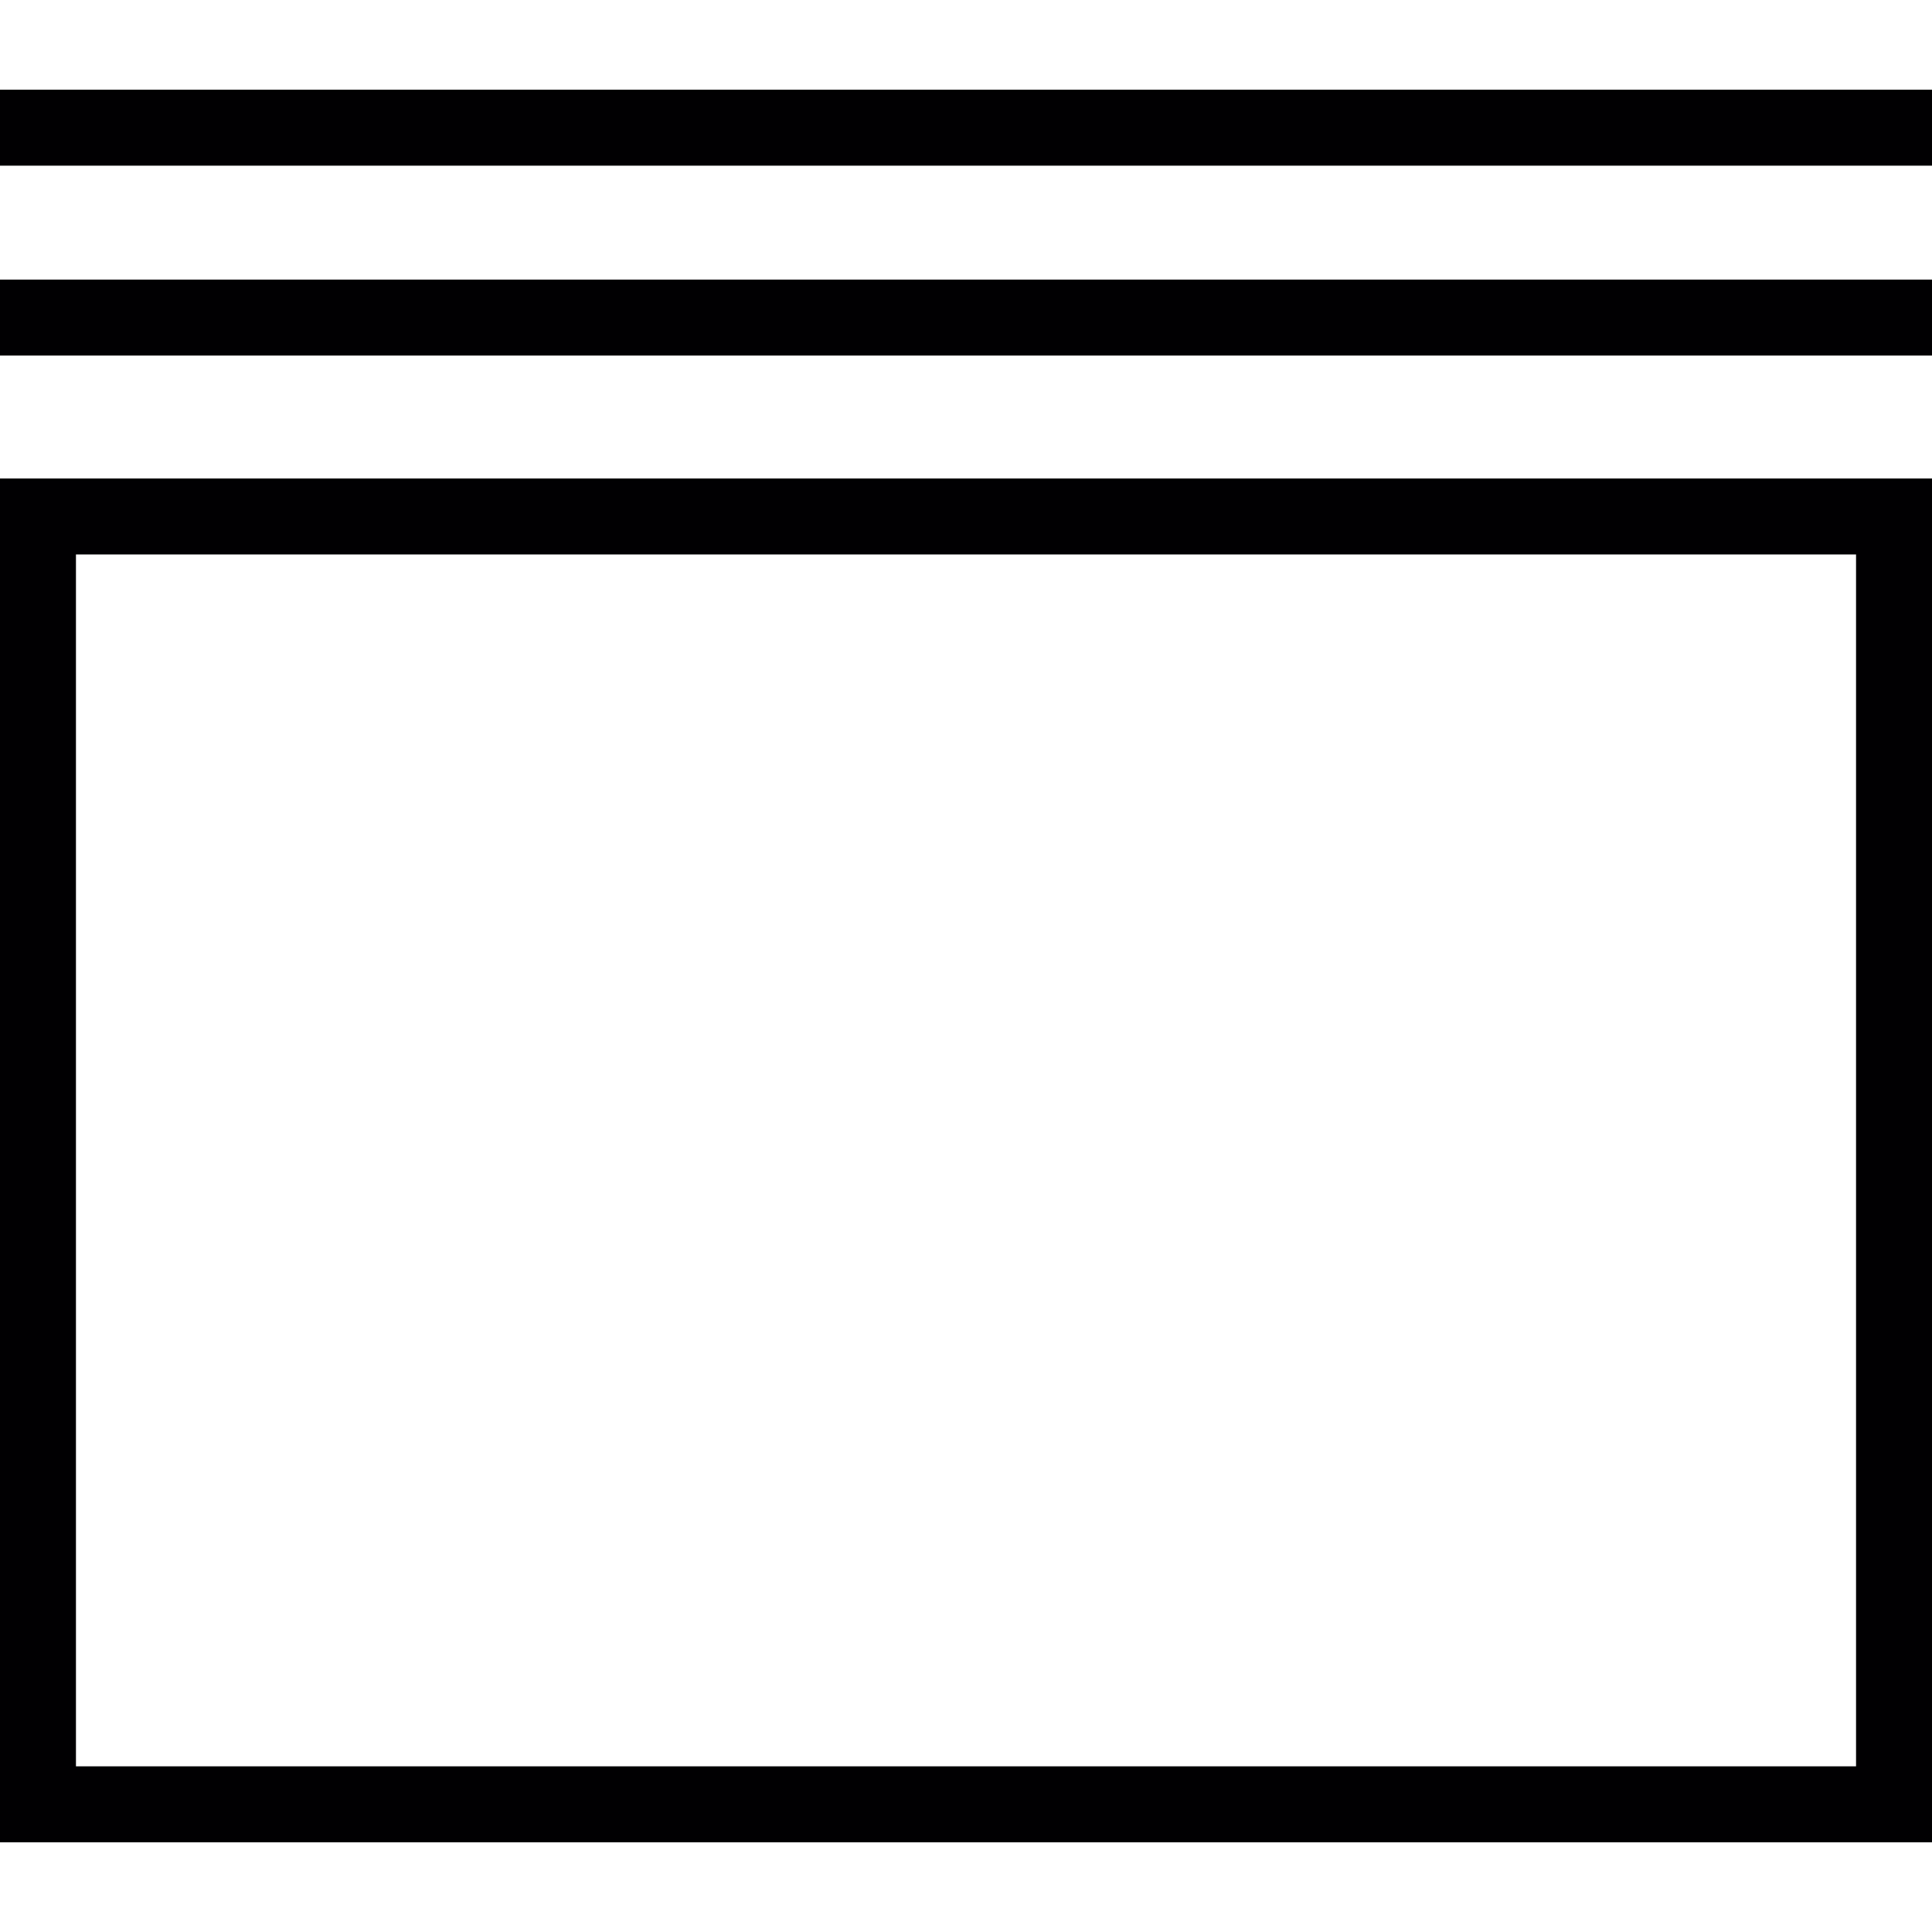
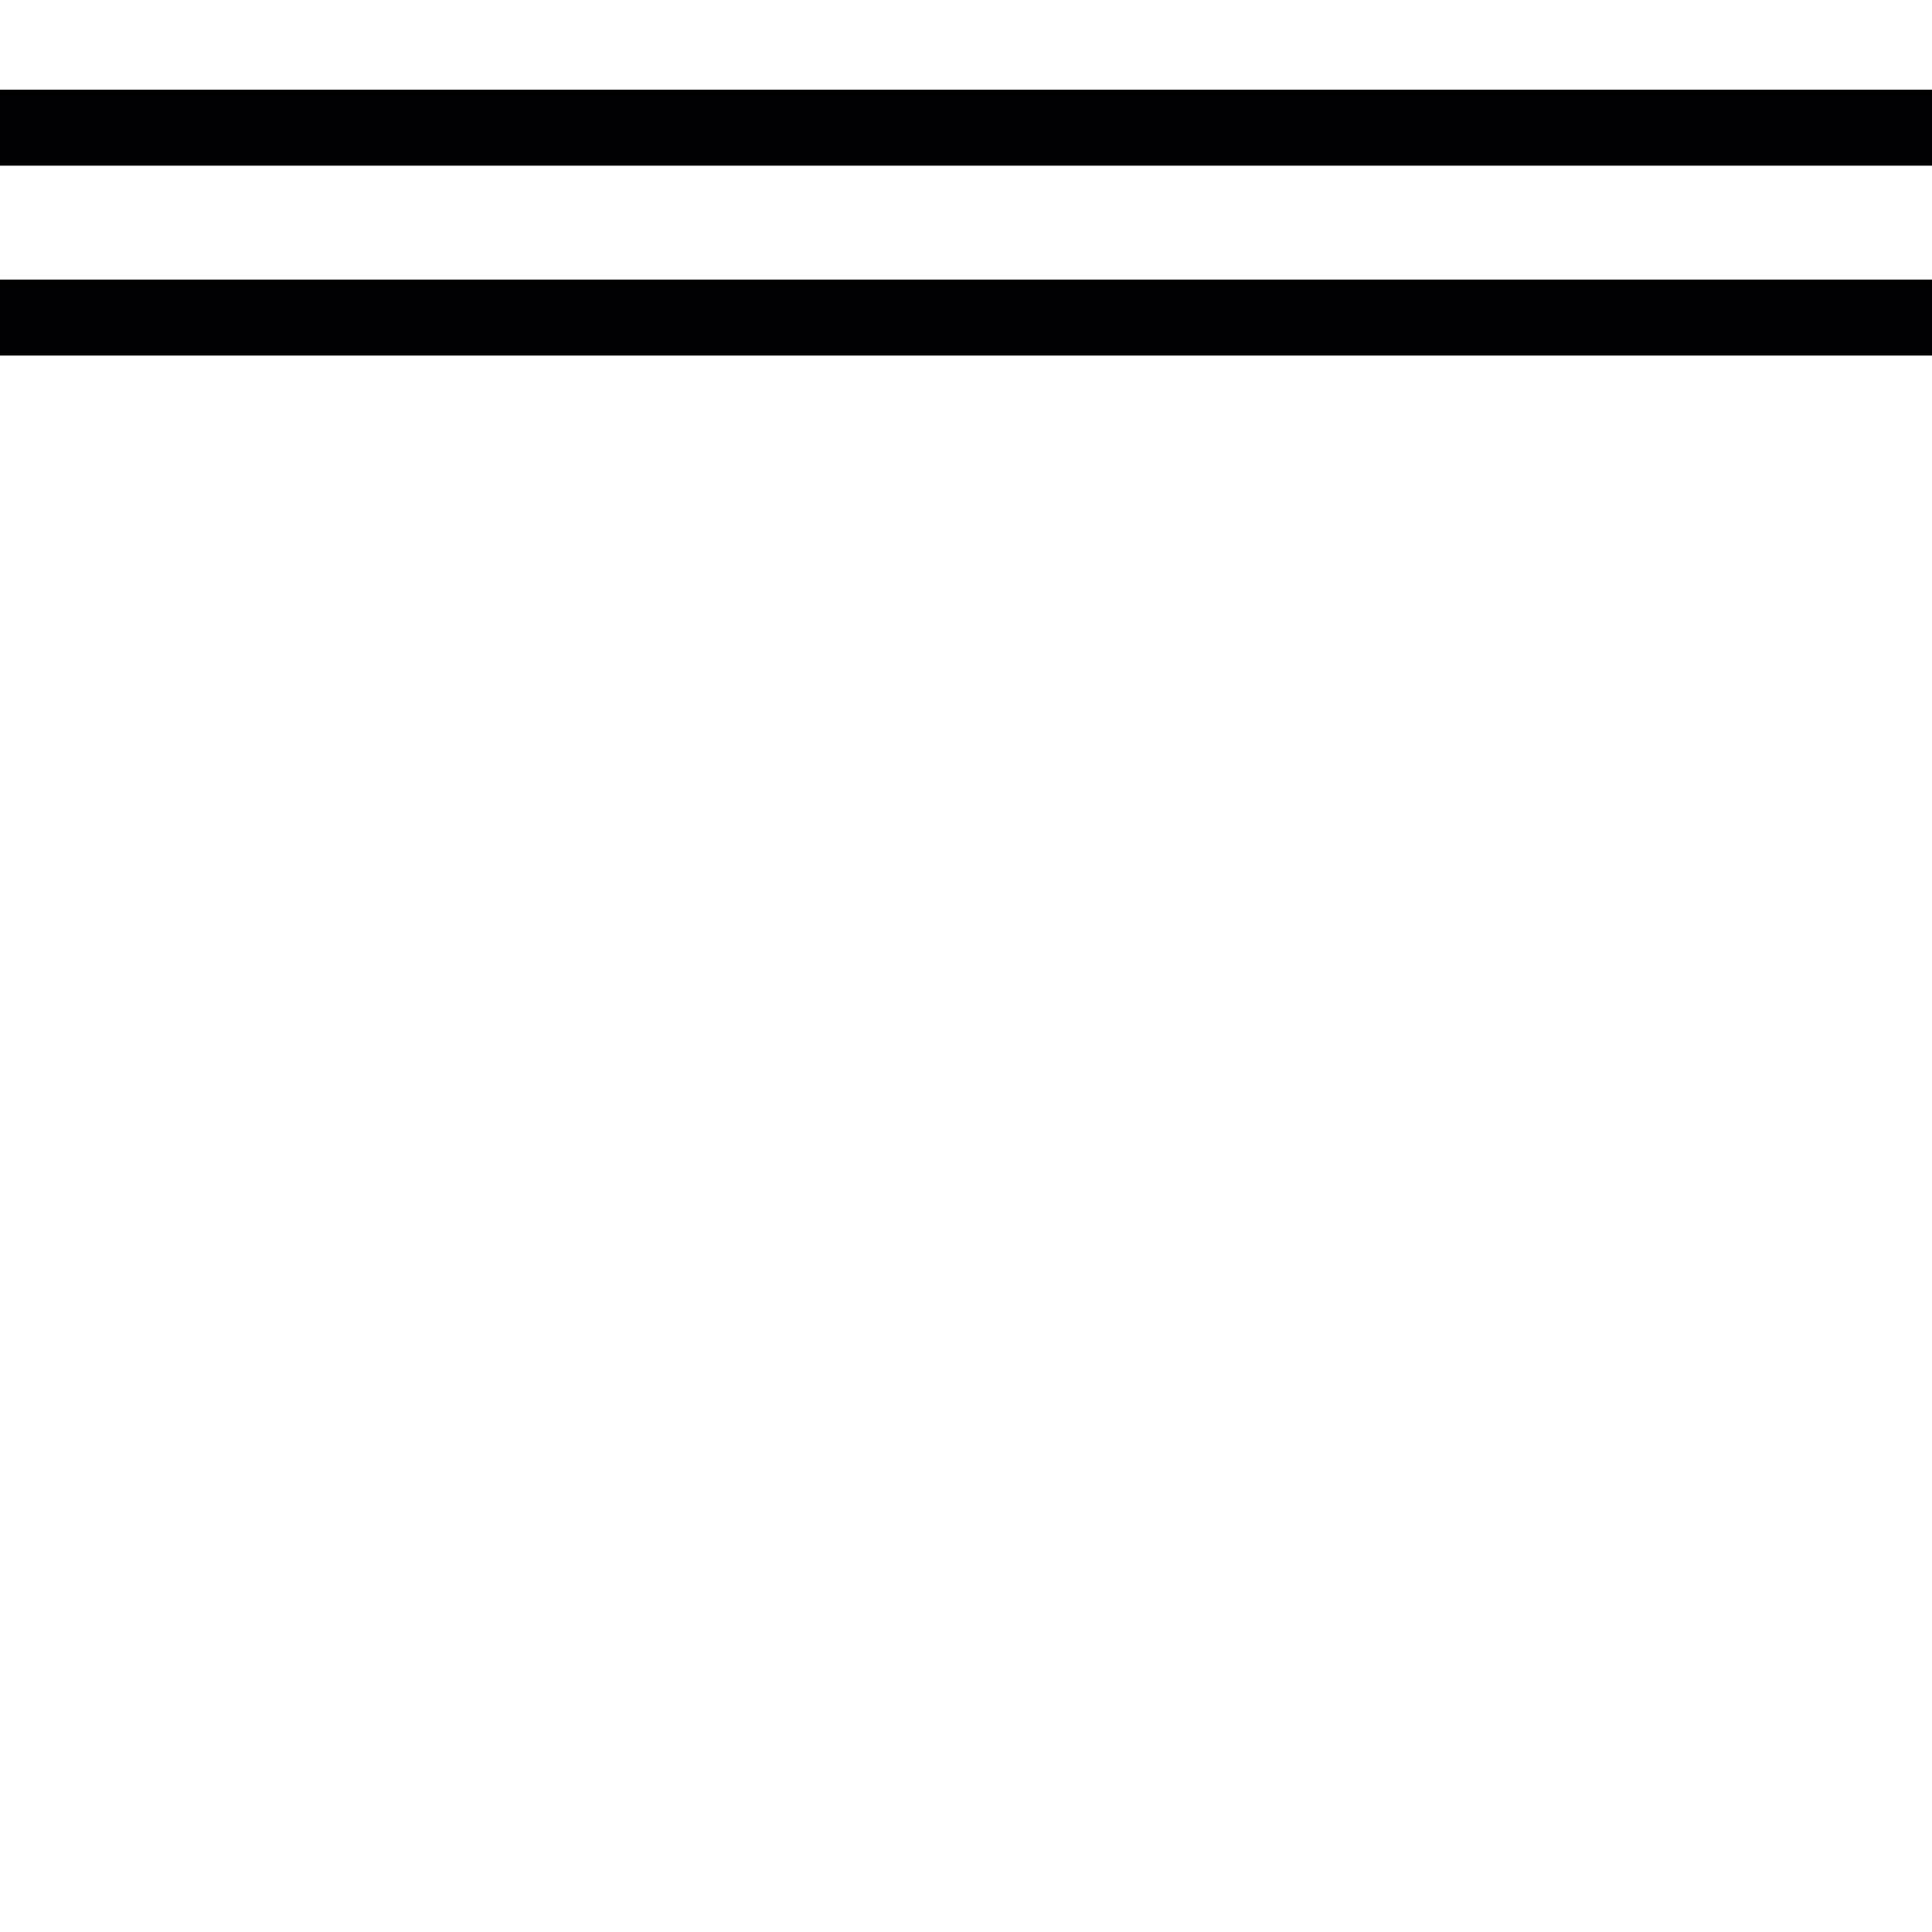
<svg xmlns="http://www.w3.org/2000/svg" version="1.1" id="Capa_1" viewBox="0 0 303.565 303.565" xml:space="preserve">
  <g>
    <g>
-       <path style="fill:#010002;" d="M303.565,289.468H0V75.186h303.565V289.468z M11.934,277.534h279.697V87.119H11.934V277.534z" />
-     </g>
+       </g>
    <g>
      <rect x="0" y="43.931" style="fill:#010002;" width="303.565" height="11.934" />
    </g>
    <g>
      <rect x="0" y="14.097" style="fill:#010002;" width="303.565" height="11.934" />
    </g>
  </g>
</svg>